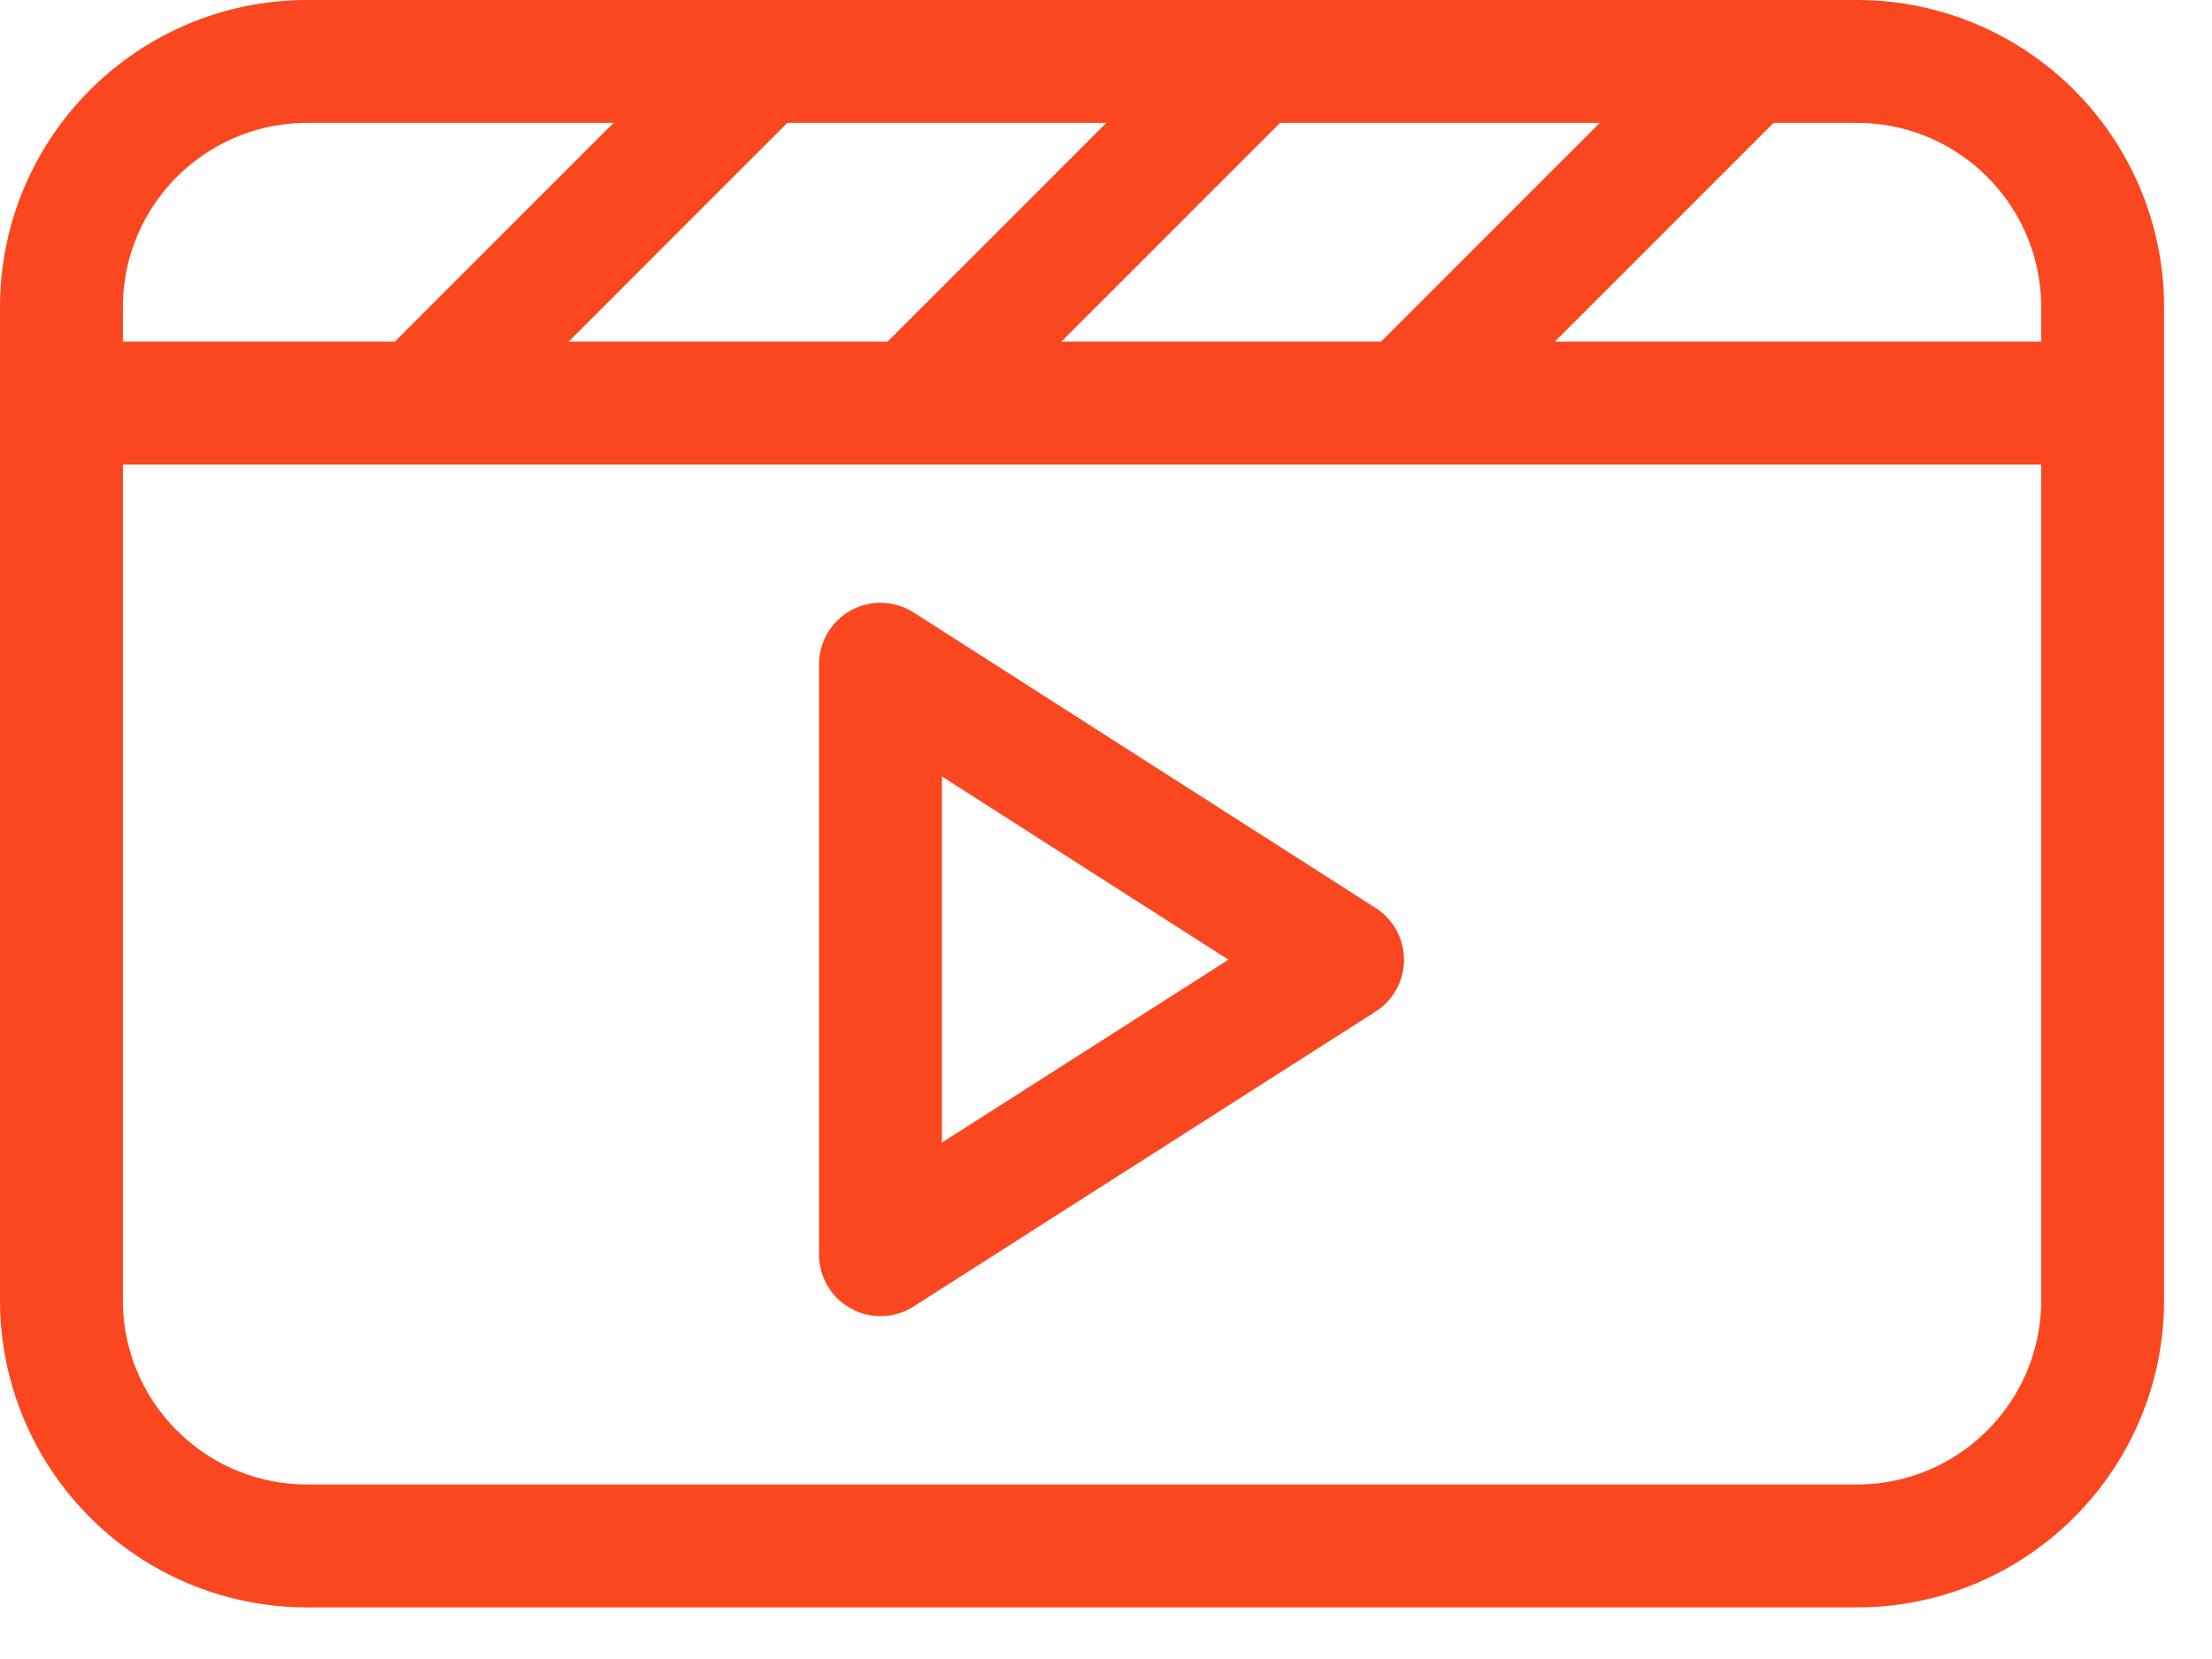
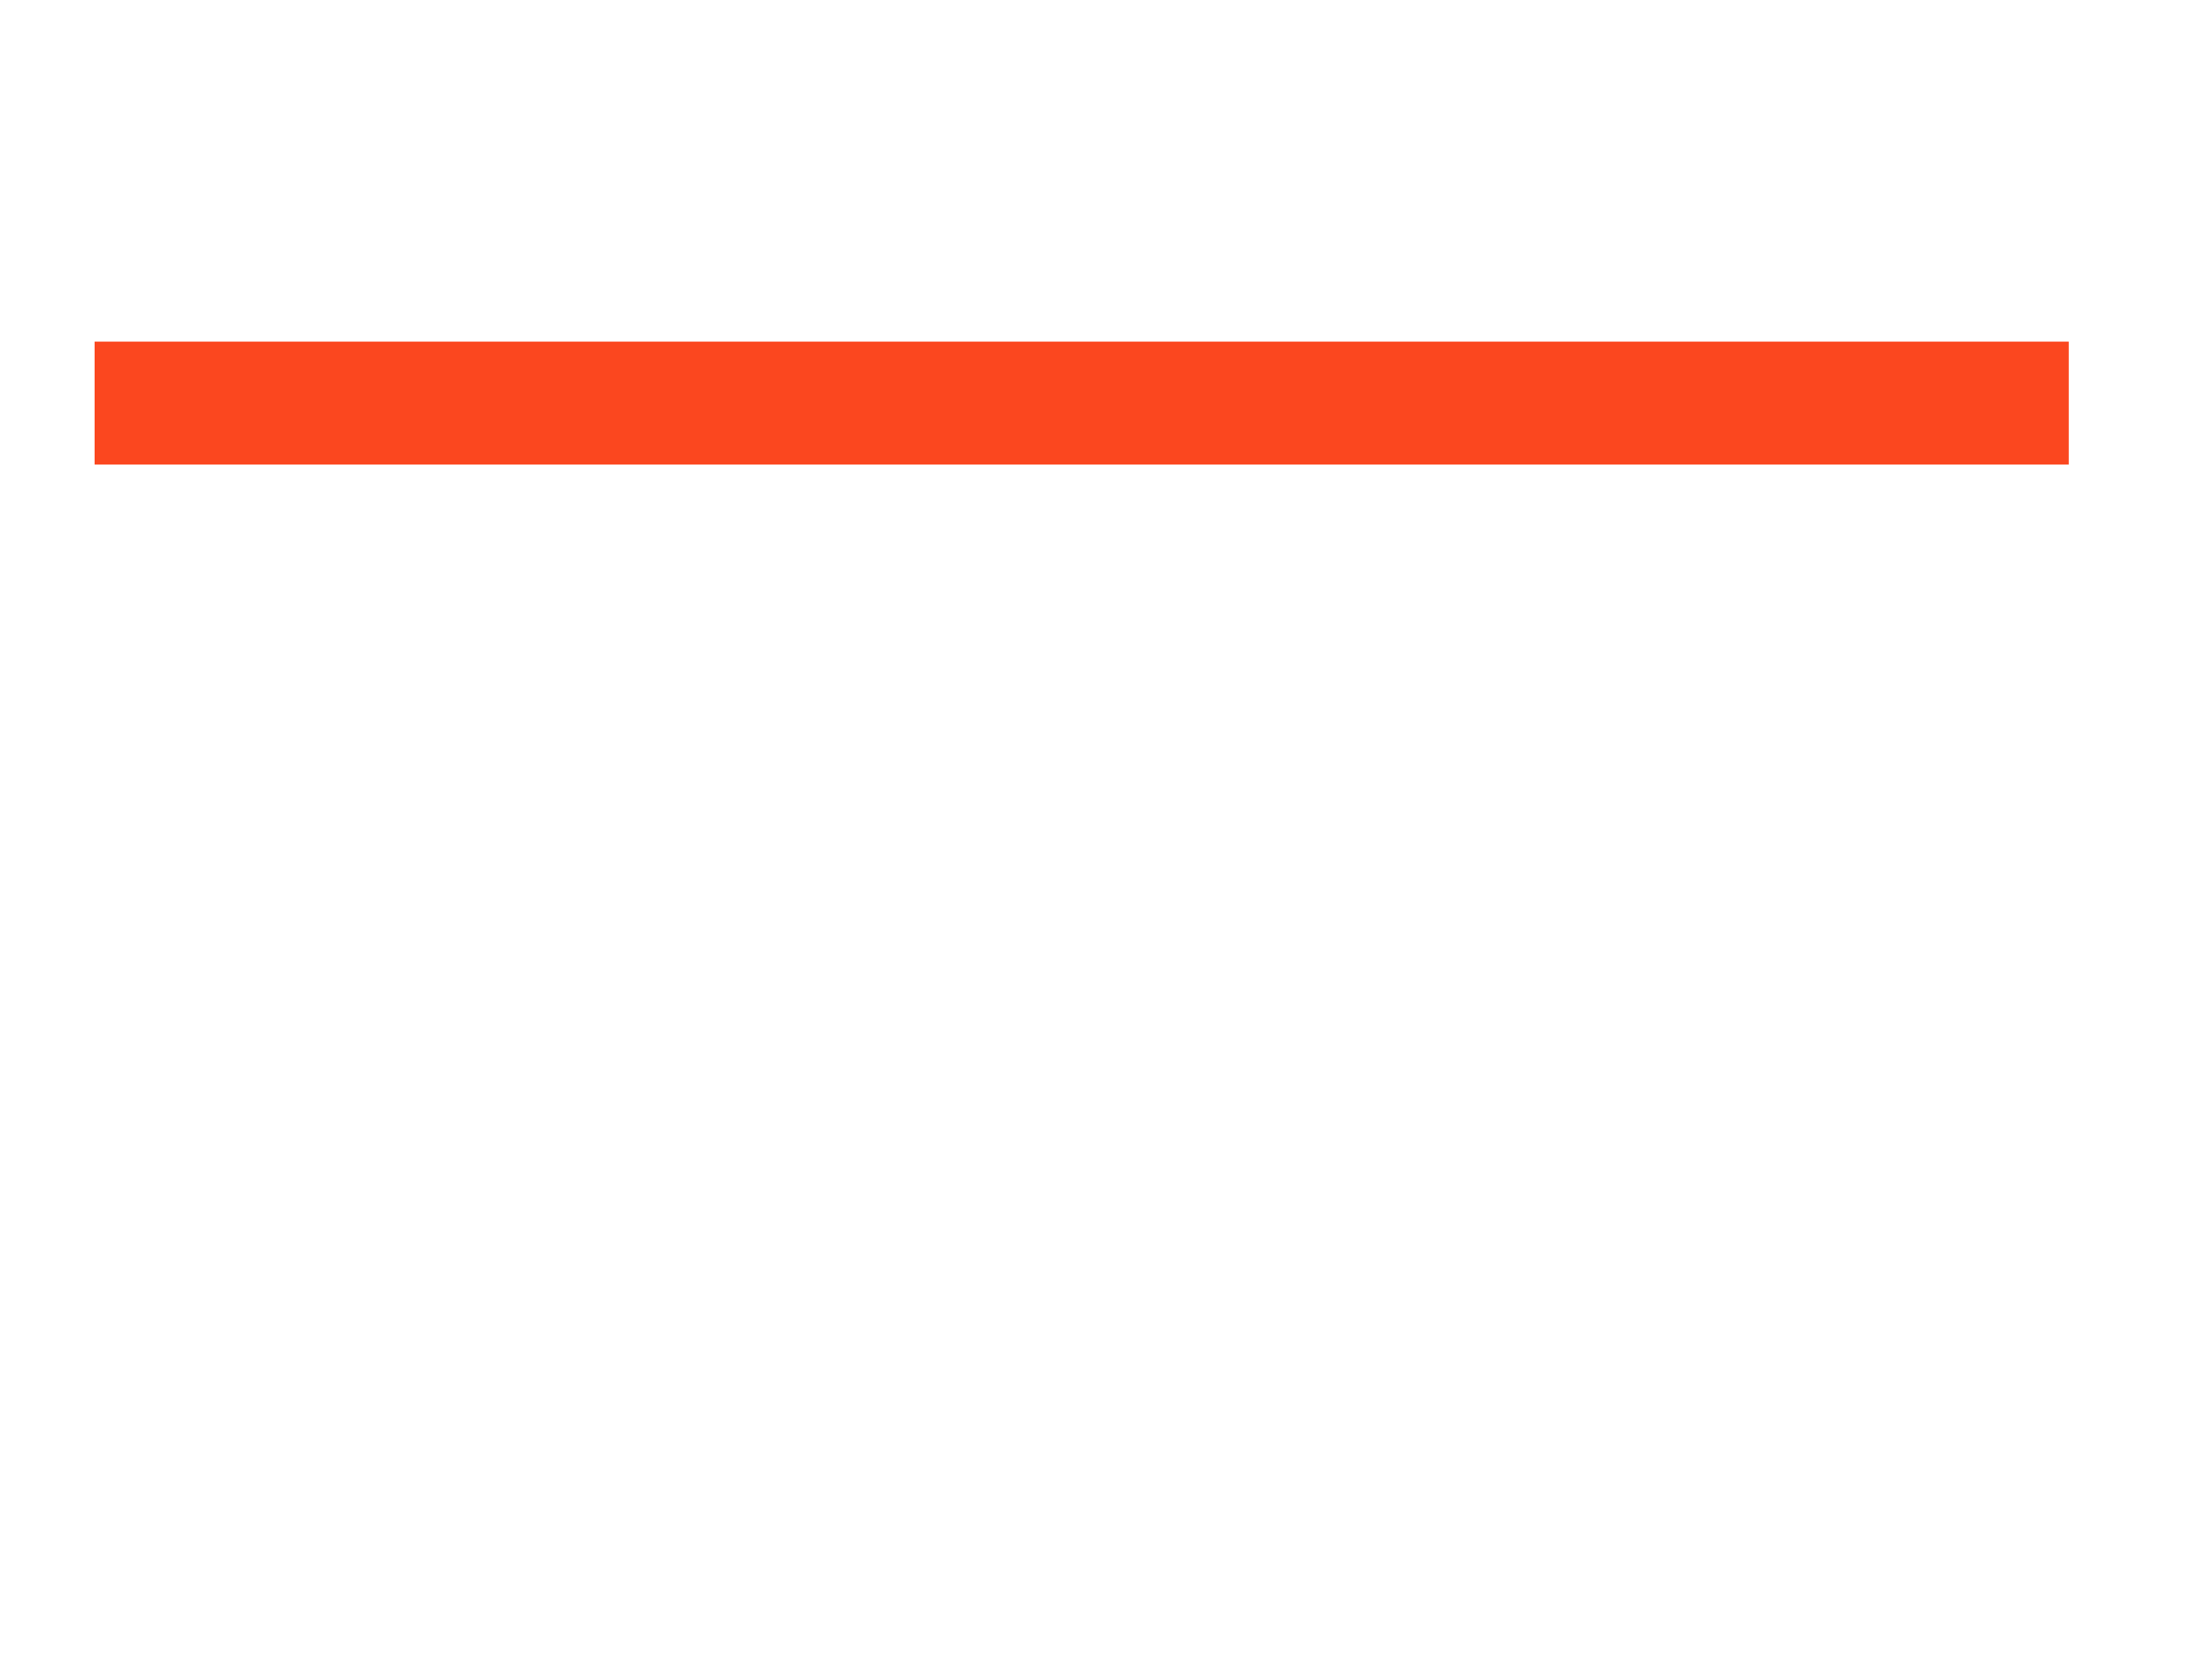
<svg xmlns="http://www.w3.org/2000/svg" width="36" height="27" viewBox="0 0 36 27" fill="none">
-   <path d="M30.22 1H5C2.791 1 1 2.791 1 5V21.16C1 23.369 2.791 25.16 5 25.16H30.22C32.429 25.16 34.22 23.369 34.22 21.16V5C34.22 2.791 32.429 1 30.22 1Z" stroke="#FB471F" stroke-width="2" stroke-miterlimit="10" />
  <path d="M1.539 6.56H33.669" stroke="#FB471F" stroke-width="2" stroke-miterlimit="10" />
-   <path d="M12.399 1L6.77 6.63" stroke="#FB471F" stroke-width="2" stroke-miterlimit="10" />
-   <path d="M20.419 1L14.789 6.63" stroke="#FB471F" stroke-width="2" stroke-miterlimit="10" />
-   <path d="M28.45 1L22.82 6.63" stroke="#FB471F" stroke-width="2" stroke-miterlimit="10" />
-   <path d="M14.33 10.81L21.85 15.62L14.33 20.42V10.81Z" stroke="#FB471F" stroke-width="2" stroke-linejoin="round" />
</svg>